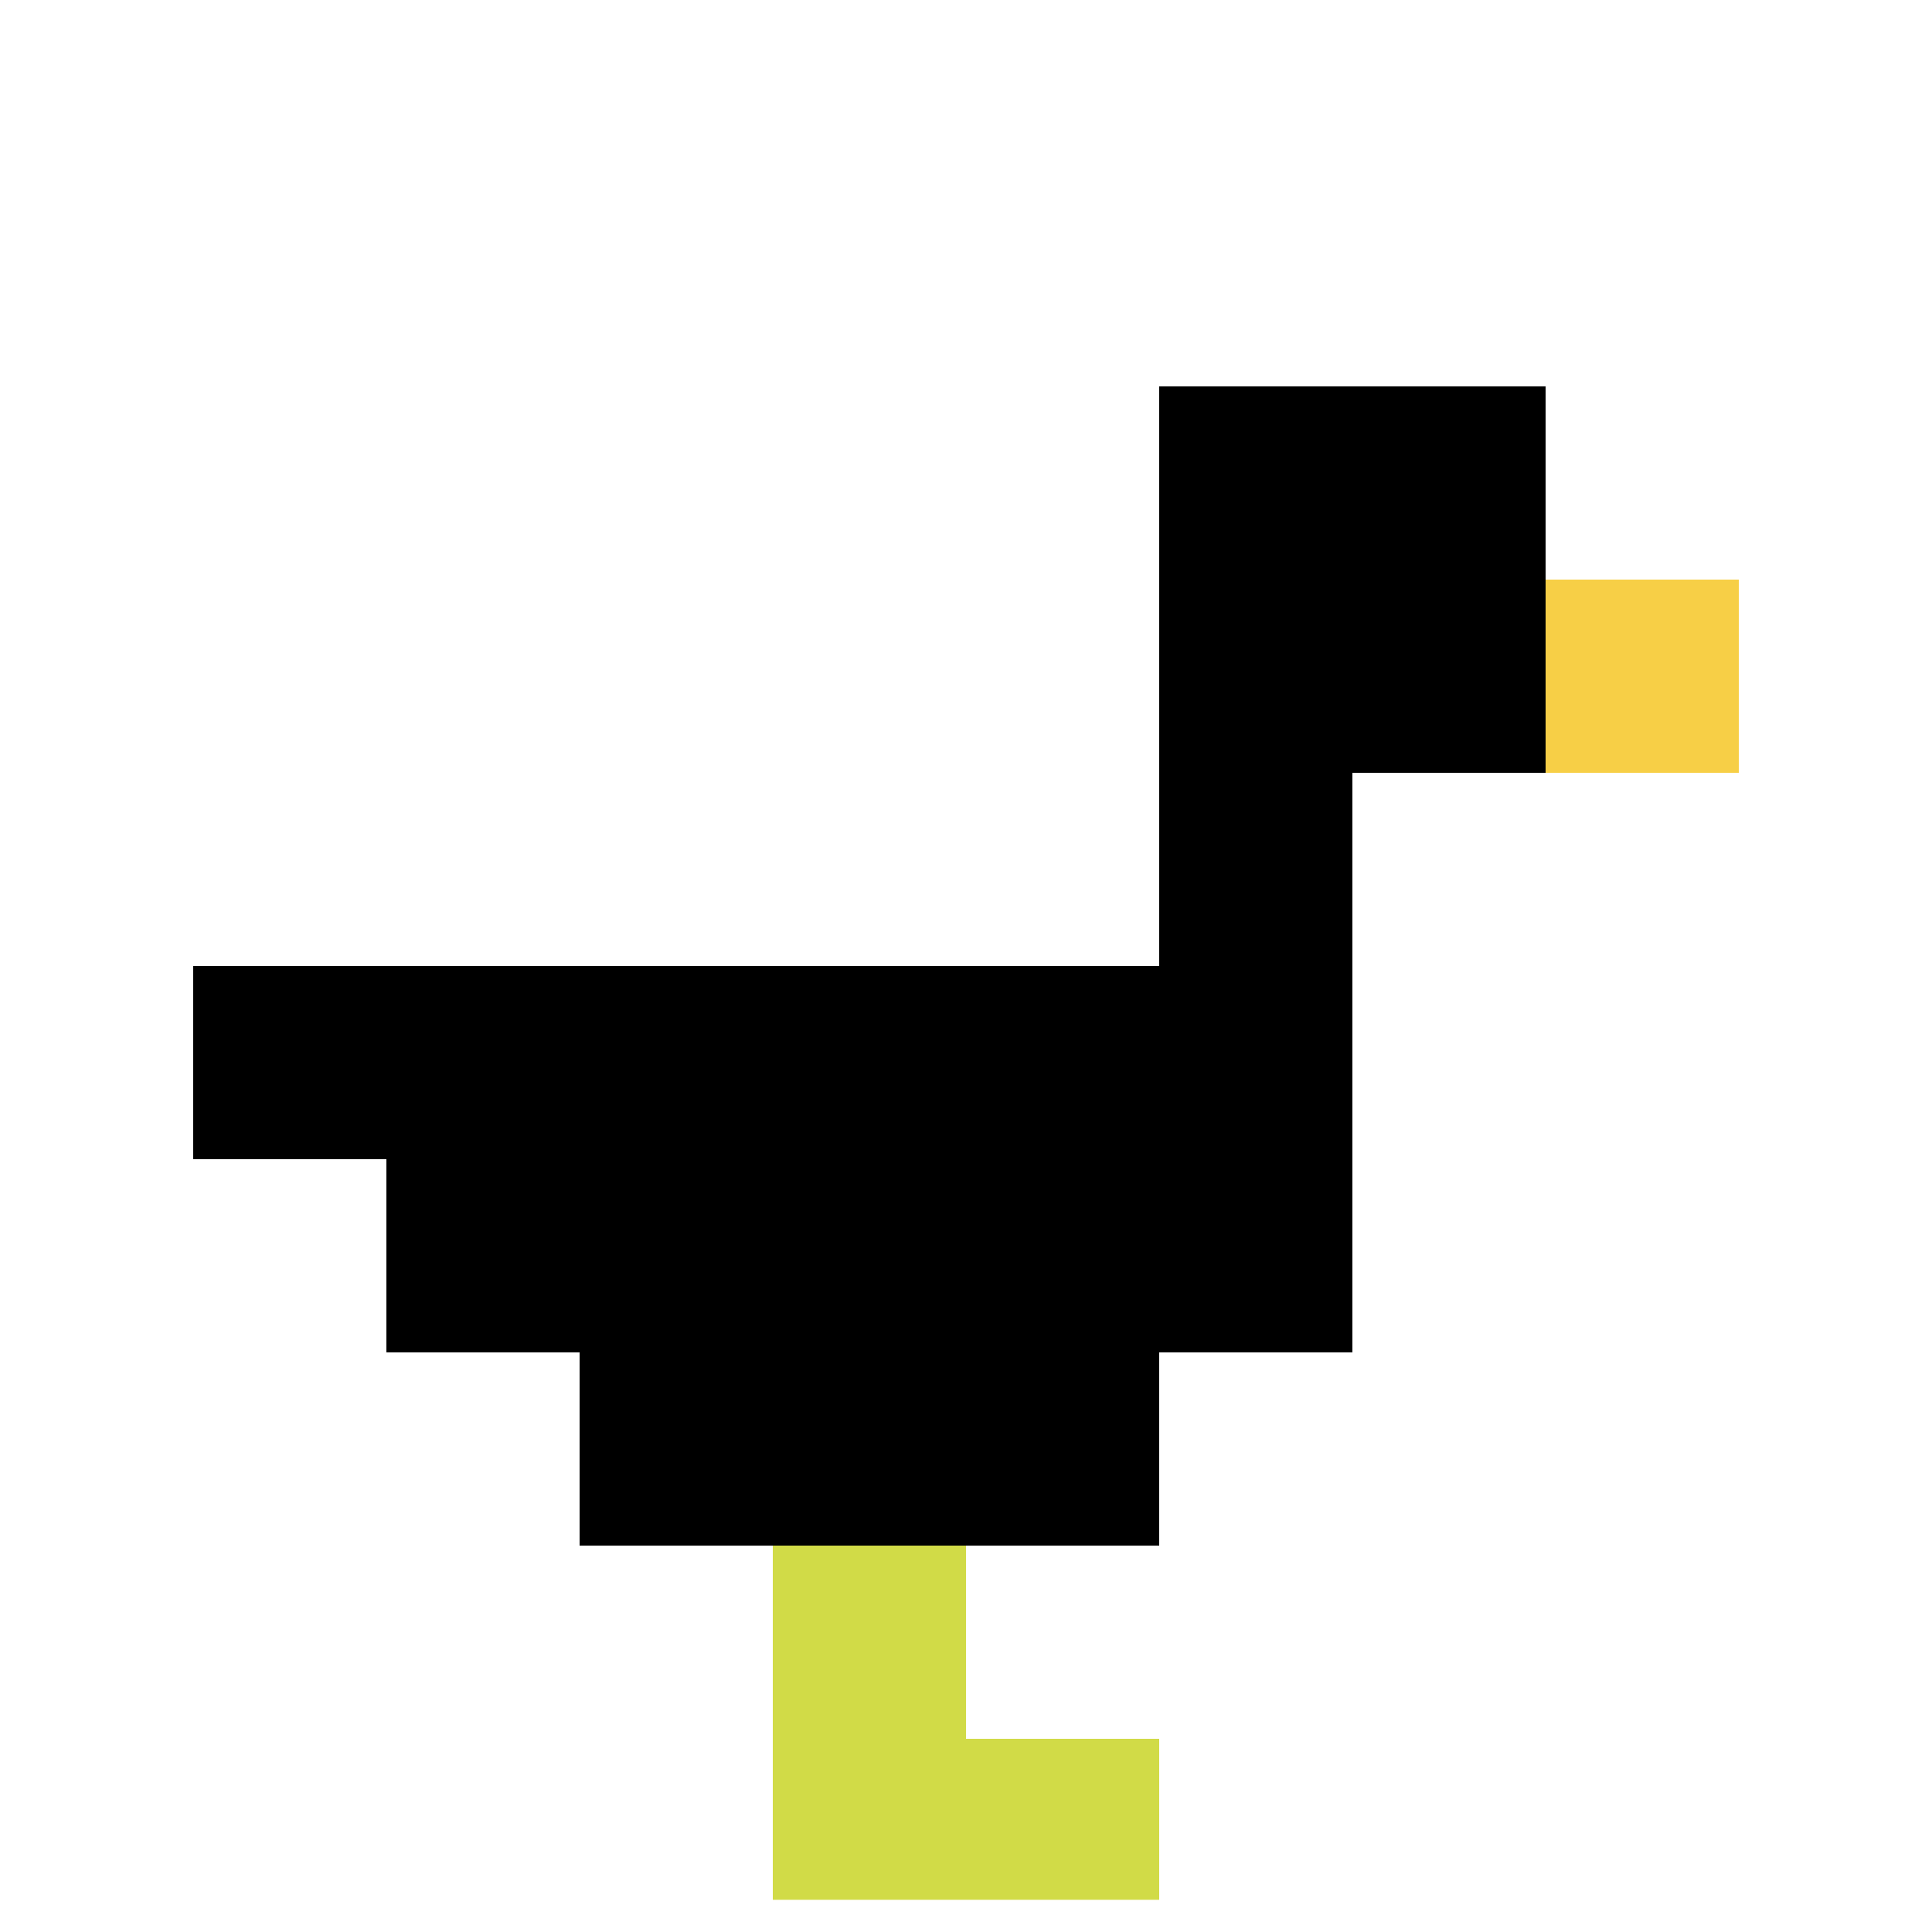
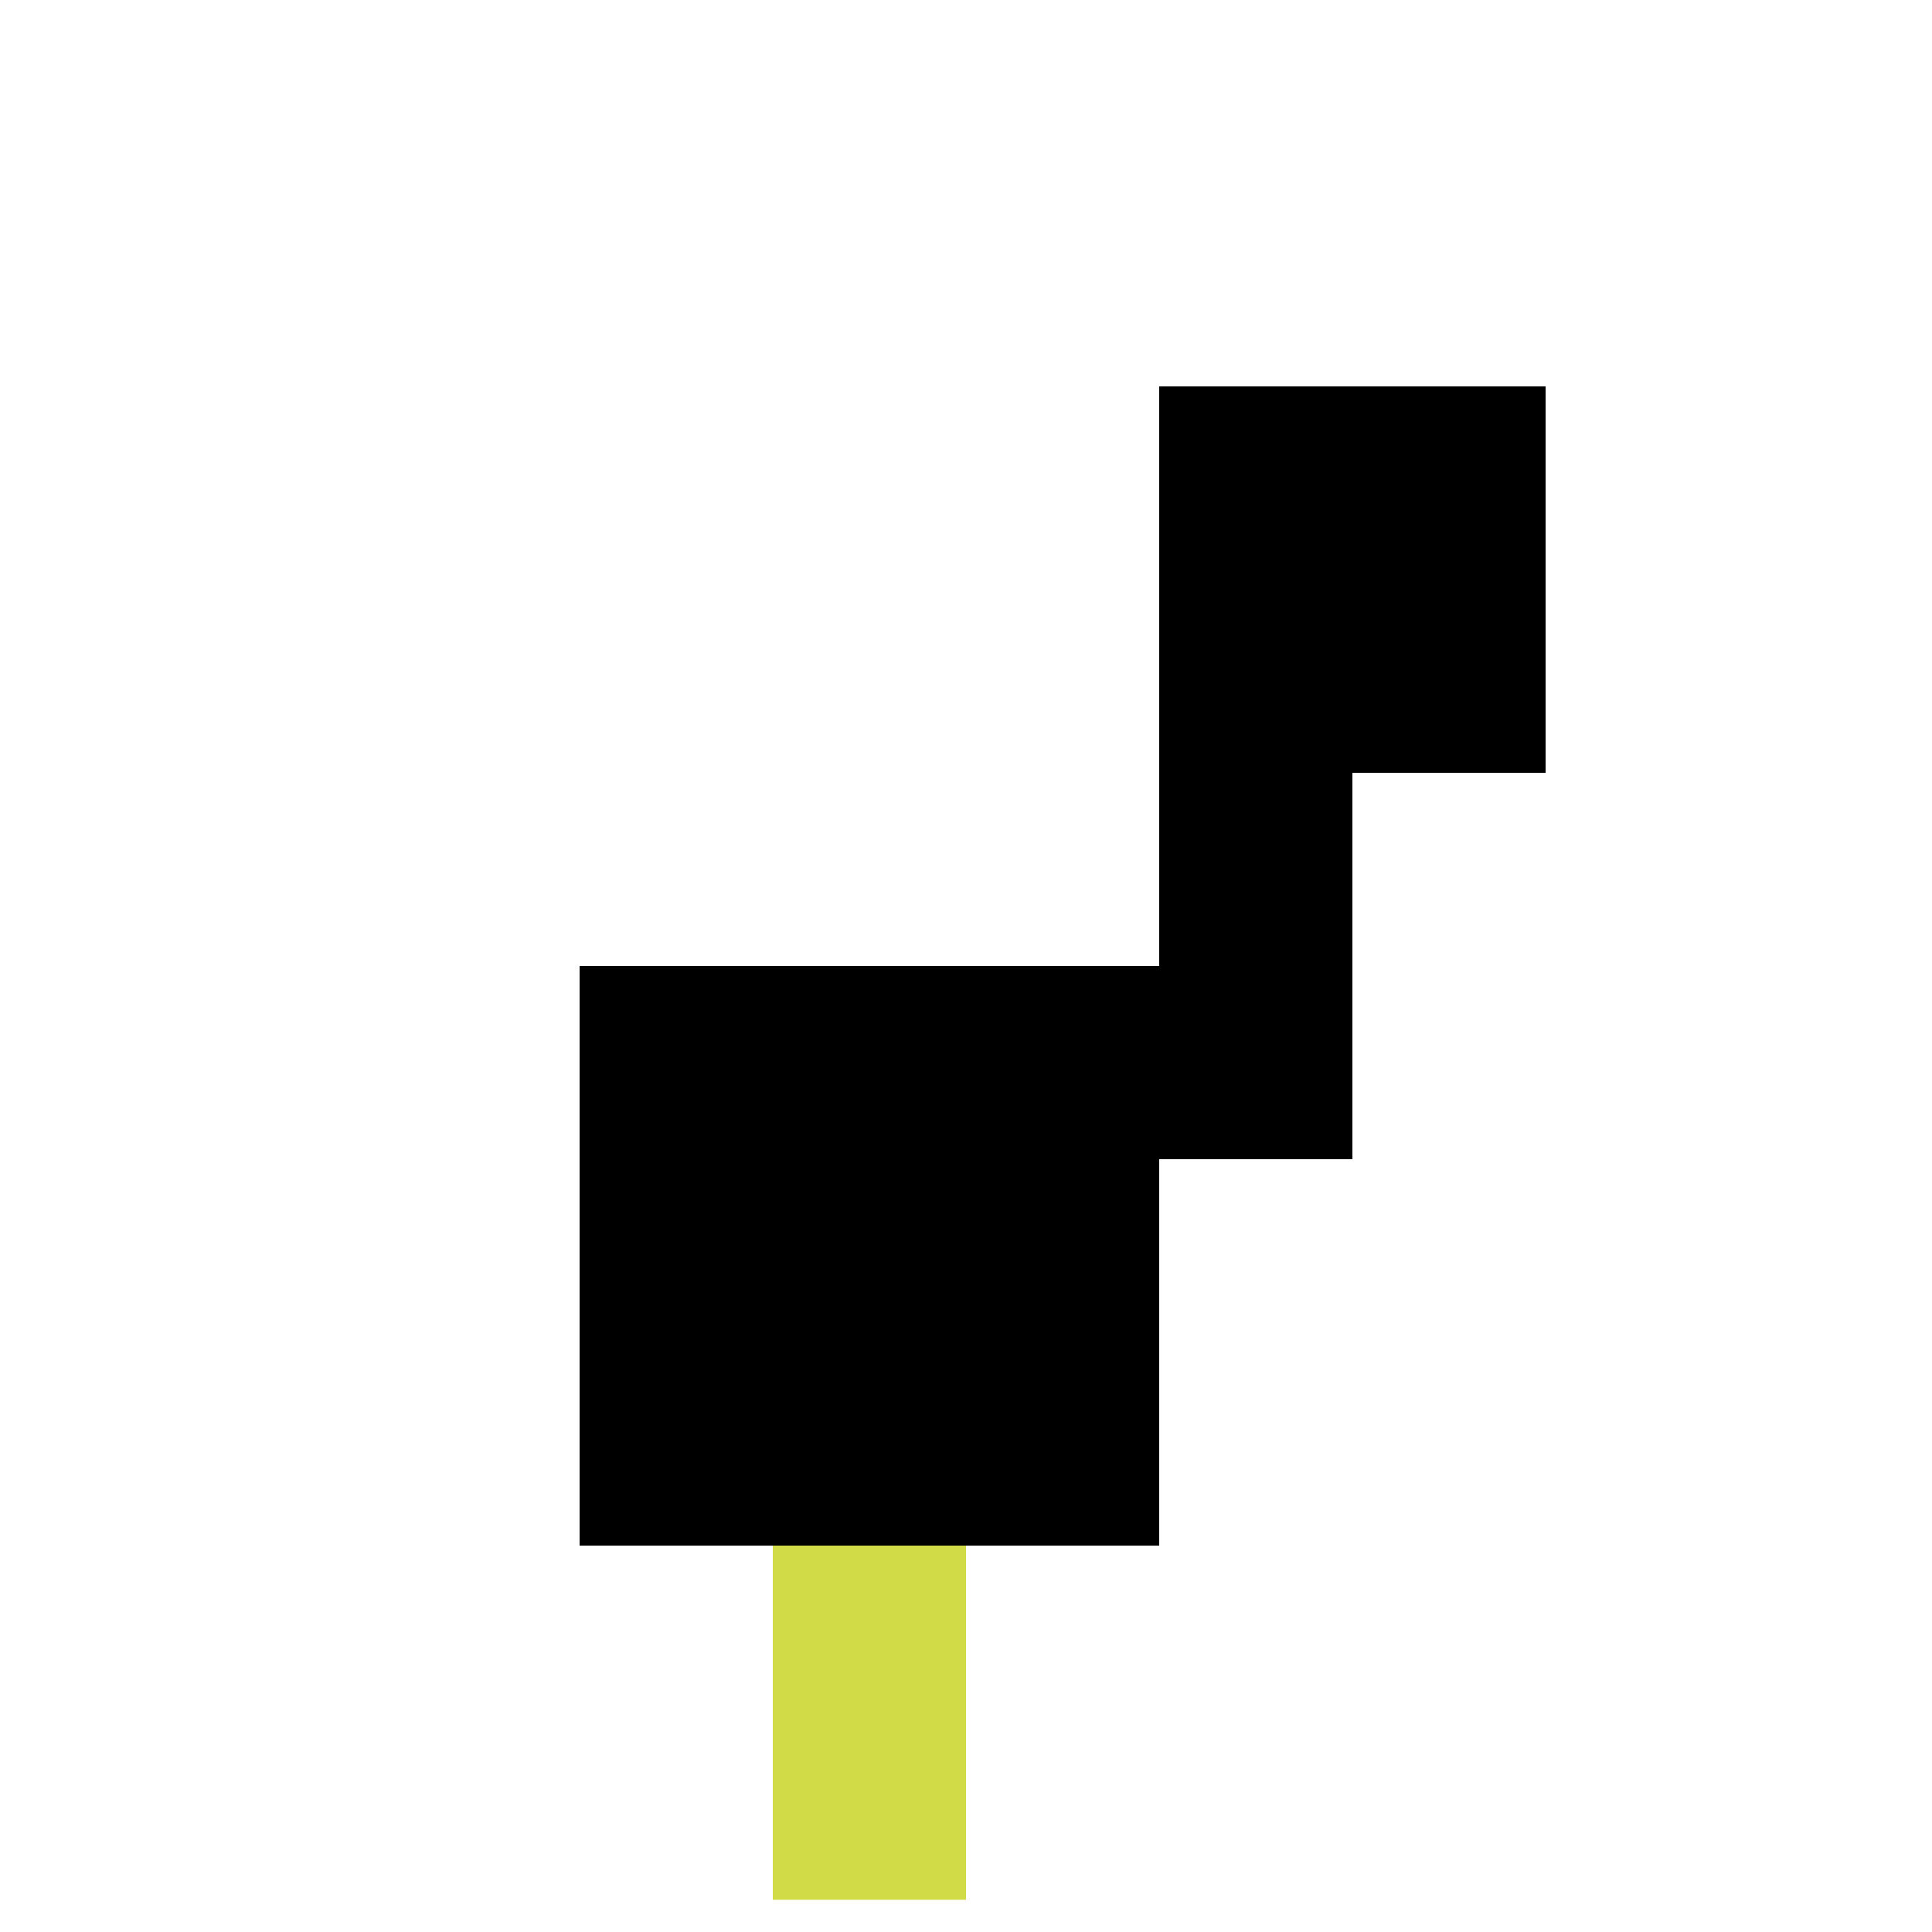
<svg xmlns="http://www.w3.org/2000/svg" version="1.1" width="463" height="463">
  <title>'goose-pfp-316700' by Dmitri Cherniak</title>
  <desc>seed=316700
backgroundColor=#ffffff
padding=50
innerPadding=0
timeout=3600
dimension=1
border=true
Save=function(){return n.handleSave()}
frame=675

Rendered at Wed Oct 04 2023 02:04:48 GMT+0200 (hora de verano de Europa central)
Generated in &lt;1ms
</desc>
  <defs />
-   <rect width="100%" height="100%" fill="#ffffff" />
  <g>
    <g id="0-0">
      <rect x="0" y="0" height="463" width="463" fill="#ffffff" />
      <g>
        <rect id="0-0-6-2-2-2" x="277.8" y="92.6" width="92.6" height="92.6" fill="#000000" />
        <rect id="0-0-6-2-1-4" x="277.8" y="92.6" width="46.3" height="185.2" fill="#000000" />
-         <rect id="0-0-1-5-5-1" x="46.3" y="231.5" width="231.5" height="46.3" fill="#000000" />
-         <rect id="0-0-2-5-5-2" x="92.6" y="231.5" width="231.5" height="92.6" fill="#000000" />
        <rect id="0-0-3-5-3-3" x="138.9" y="231.5" width="138.9" height="138.9" fill="#000000" />
-         <rect id="0-0-8-3-1-1" x="370.4" y="138.9" width="46.3" height="46.3" fill="#F7CF46" />
        <rect id="0-0-4-8-1-2" x="185.2" y="370.4" width="46.3" height="92.6" fill="#D1DB47" />
-         <rect id="0-0-4-9-2-1" x="185.2" y="416.7" width="92.6" height="46.3" fill="#D1DB47" />
      </g>
      <rect x="0" y="0" stroke="white" stroke-width="15.433" height="463" width="463" fill="none" />
    </g>
  </g>
</svg>